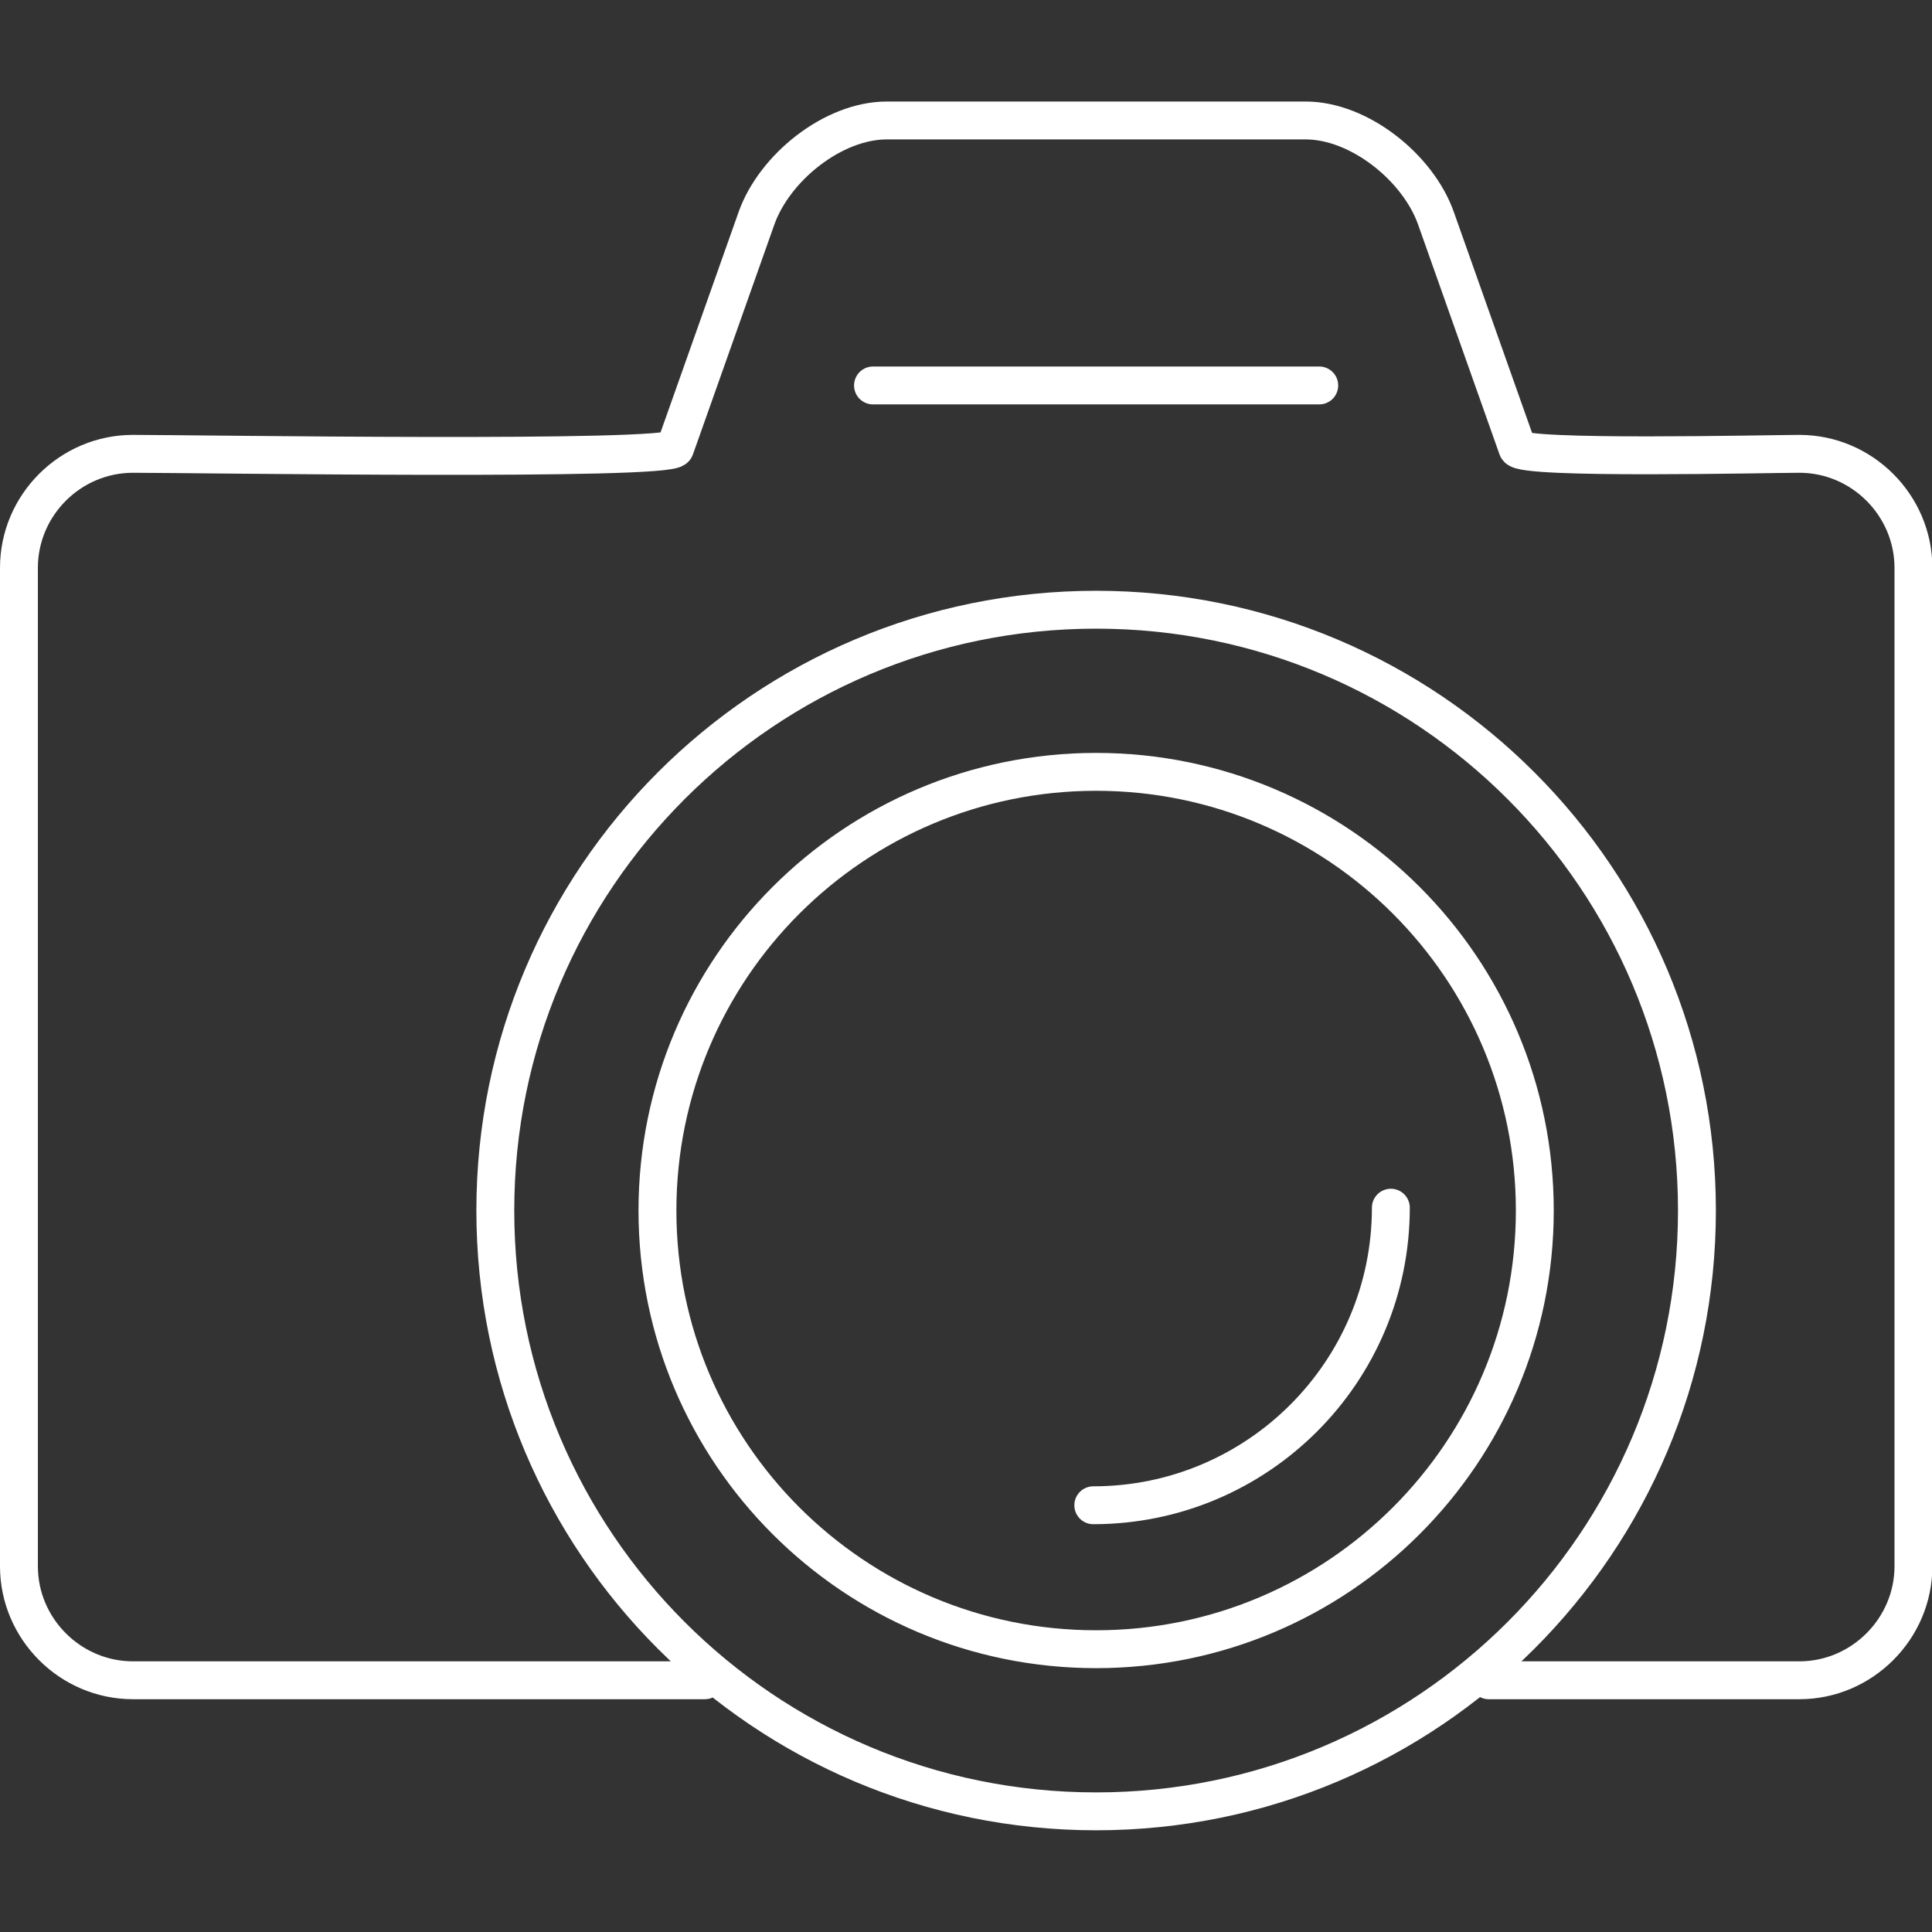
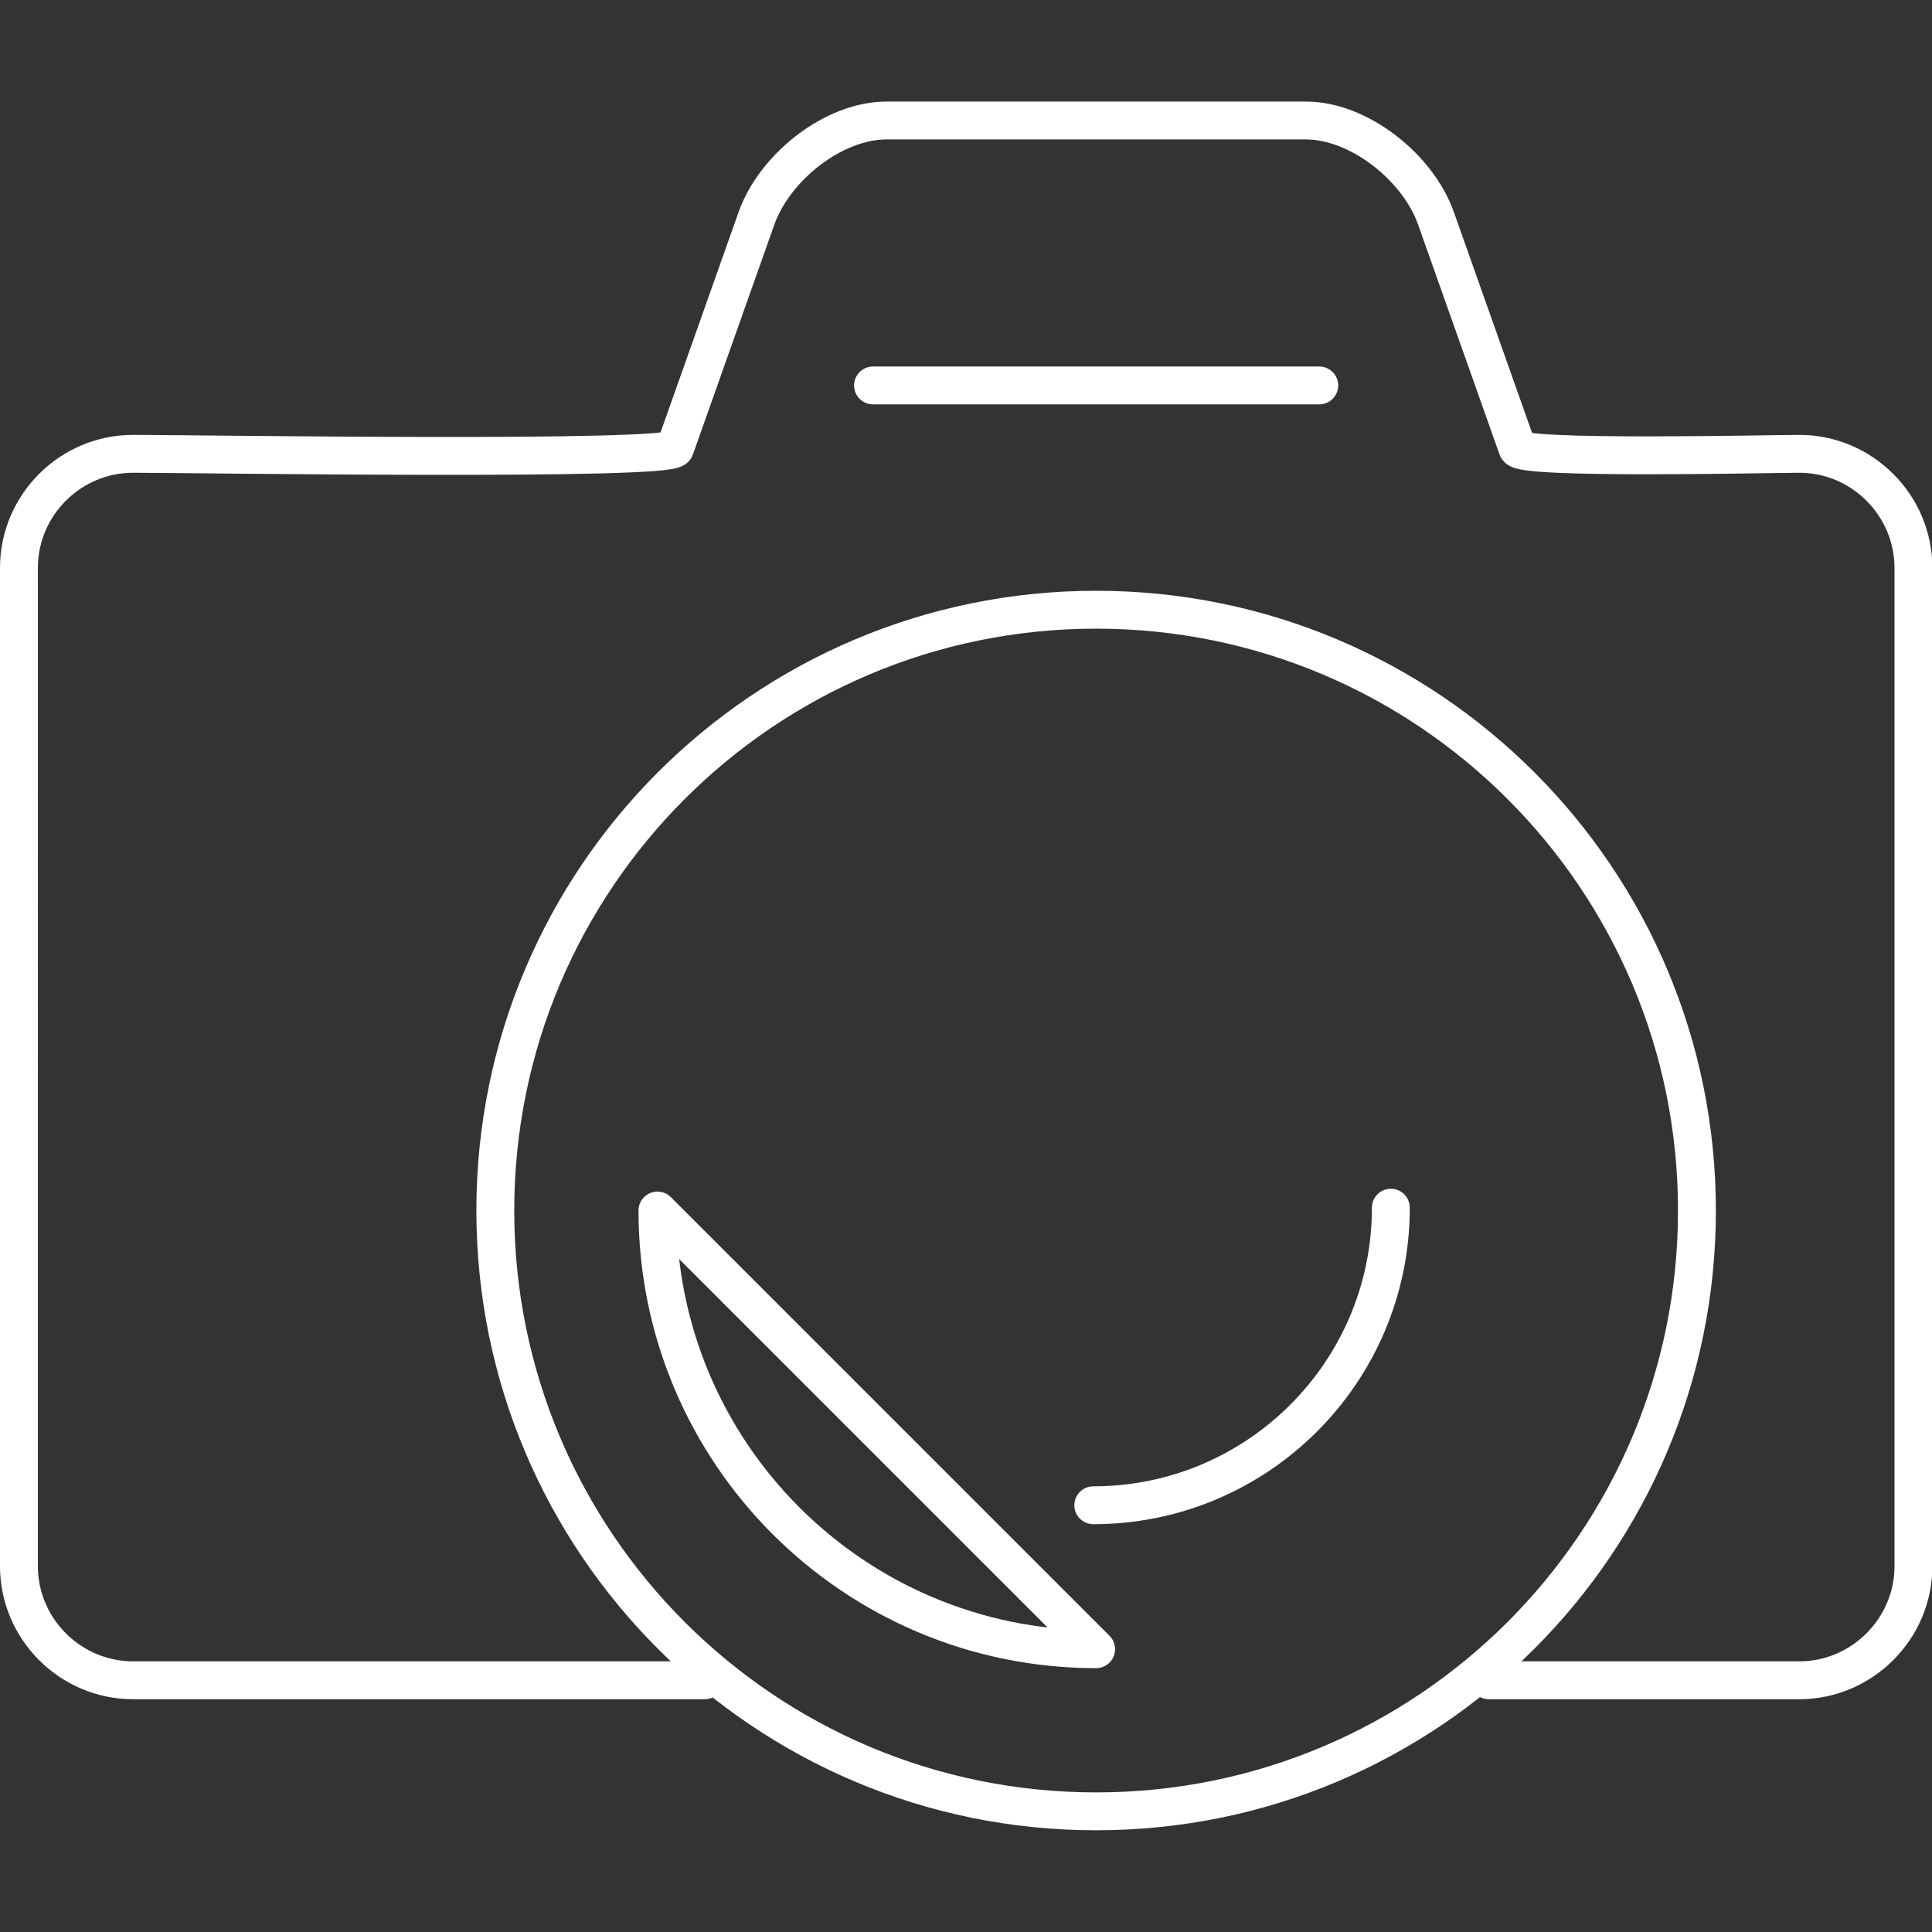
<svg xmlns="http://www.w3.org/2000/svg" id="Warstwa_1" data-name="Warstwa 1" viewBox="0 0 102 102">
  <rect x="0" y="0" width="102" height="102" fill="#333333" stroke="none" />
  <defs>
    <style> .cls-1 { fill: none; stroke: #fff; stroke-linecap: round; stroke-linejoin: round; stroke-width: 2px; } </style>
  </defs>
-   <path class="cls-1" d="M37.21,88.71H7.02c-3.3,0-6.02-2.71-6.02-6.02V29.98c0-3.31,2.71-6.02,6.02-6.02s28.38.39,28.62-.3l4.3-12.14c.95-2.67,4.04-5.16,6.88-5.16h22.11c2.84,0,5.94,2.5,6.88,5.16l4.3,12.14c.22.61,13.32.3,14.89.3,3.31,0,6.02,2.72,6.02,6.02v52.71c0,3.3-2.72,6.02-6.02,6.02h-16.4M46.09,20.35h23.56M57.87,95.63c-17.52,0-31.72-14.2-31.72-31.72s14.2-31.72,31.72-31.72,31.72,14.2,31.72,31.72-14.2,31.72-31.72,31.72h0ZM57.87,87.07c-12.79,0-23.16-10.37-23.16-23.16s10.37-23.16,23.16-23.16,23.16,10.37,23.16,23.16-10.37,23.16-23.16,23.16h0ZM73.43,63.76c0,8.68-7.04,15.71-15.71,15.71" />
+   <path class="cls-1" d="M37.21,88.71H7.02c-3.3,0-6.02-2.71-6.02-6.02V29.98c0-3.31,2.71-6.02,6.02-6.02s28.38.39,28.62-.3l4.3-12.14c.95-2.67,4.04-5.16,6.88-5.16h22.11c2.84,0,5.94,2.5,6.88,5.16l4.3,12.14c.22.61,13.32.3,14.89.3,3.31,0,6.02,2.72,6.02,6.02v52.71c0,3.3-2.72,6.02-6.02,6.02h-16.4M46.09,20.35h23.56M57.87,95.63c-17.52,0-31.72-14.2-31.72-31.72s14.2-31.72,31.72-31.72,31.72,14.2,31.72,31.72-14.2,31.72-31.72,31.72h0ZM57.87,87.07c-12.79,0-23.16-10.37-23.16-23.16h0ZM73.43,63.76c0,8.68-7.04,15.71-15.71,15.71" />
</svg>